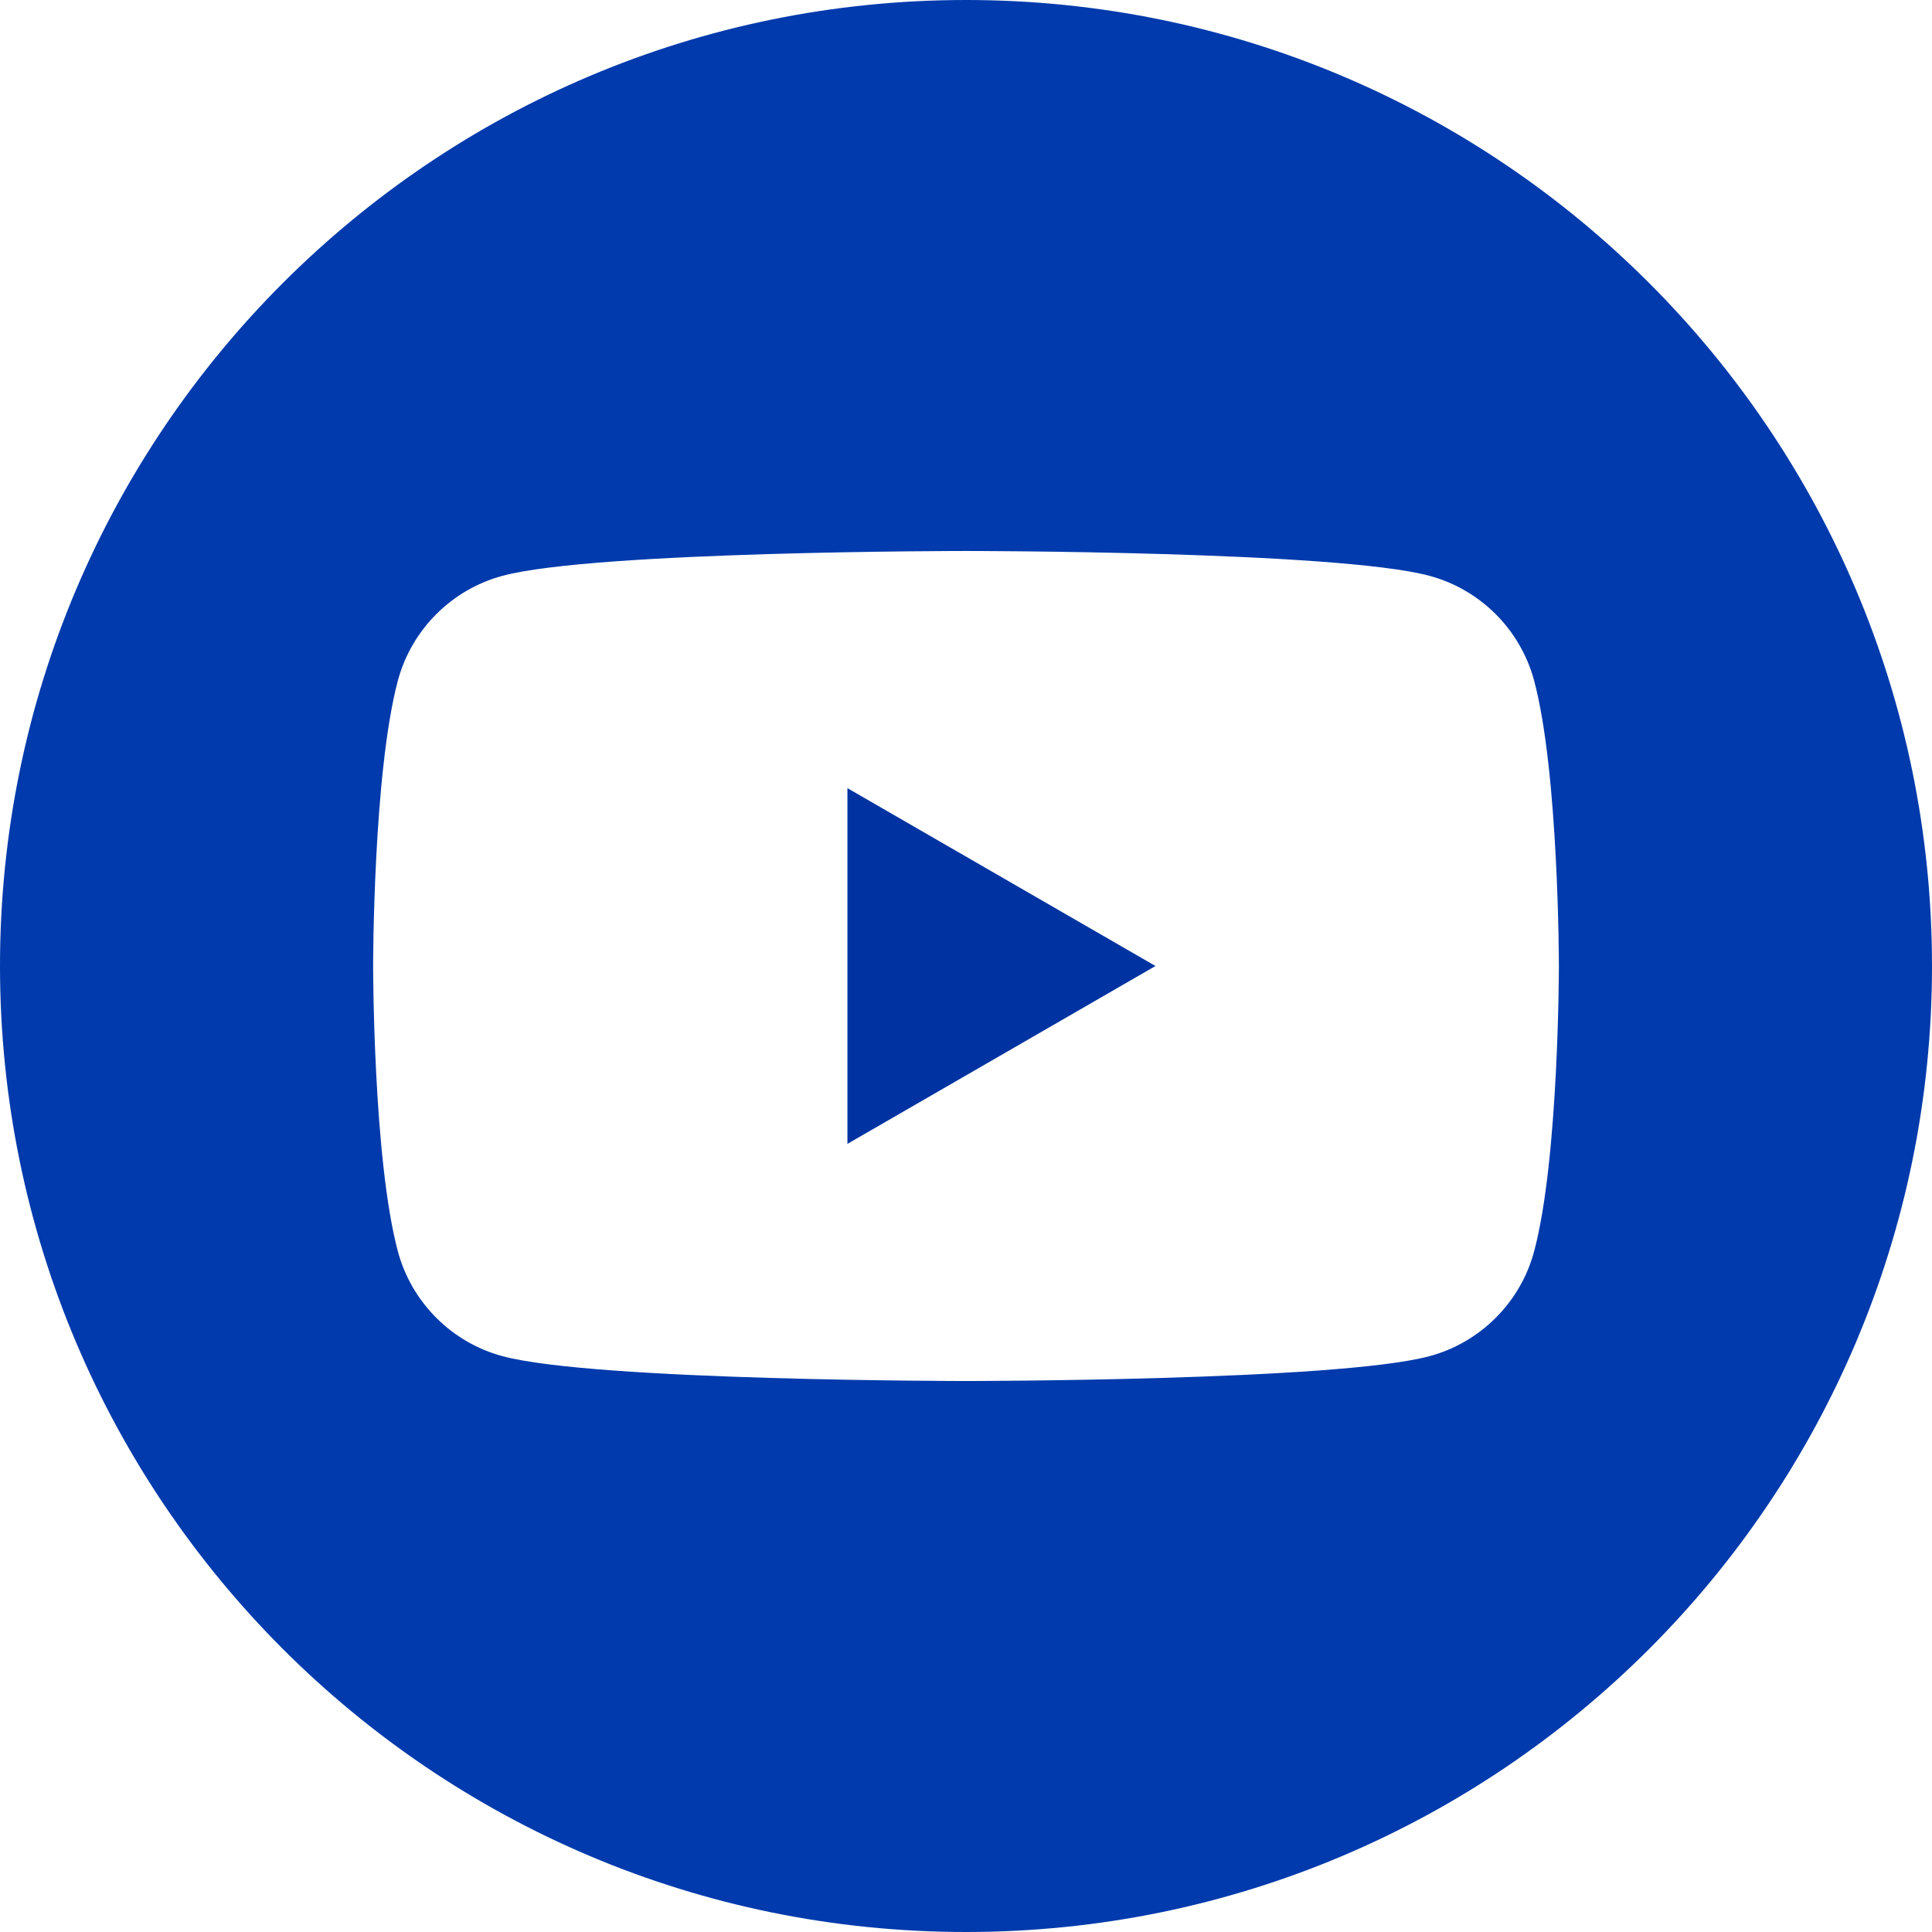
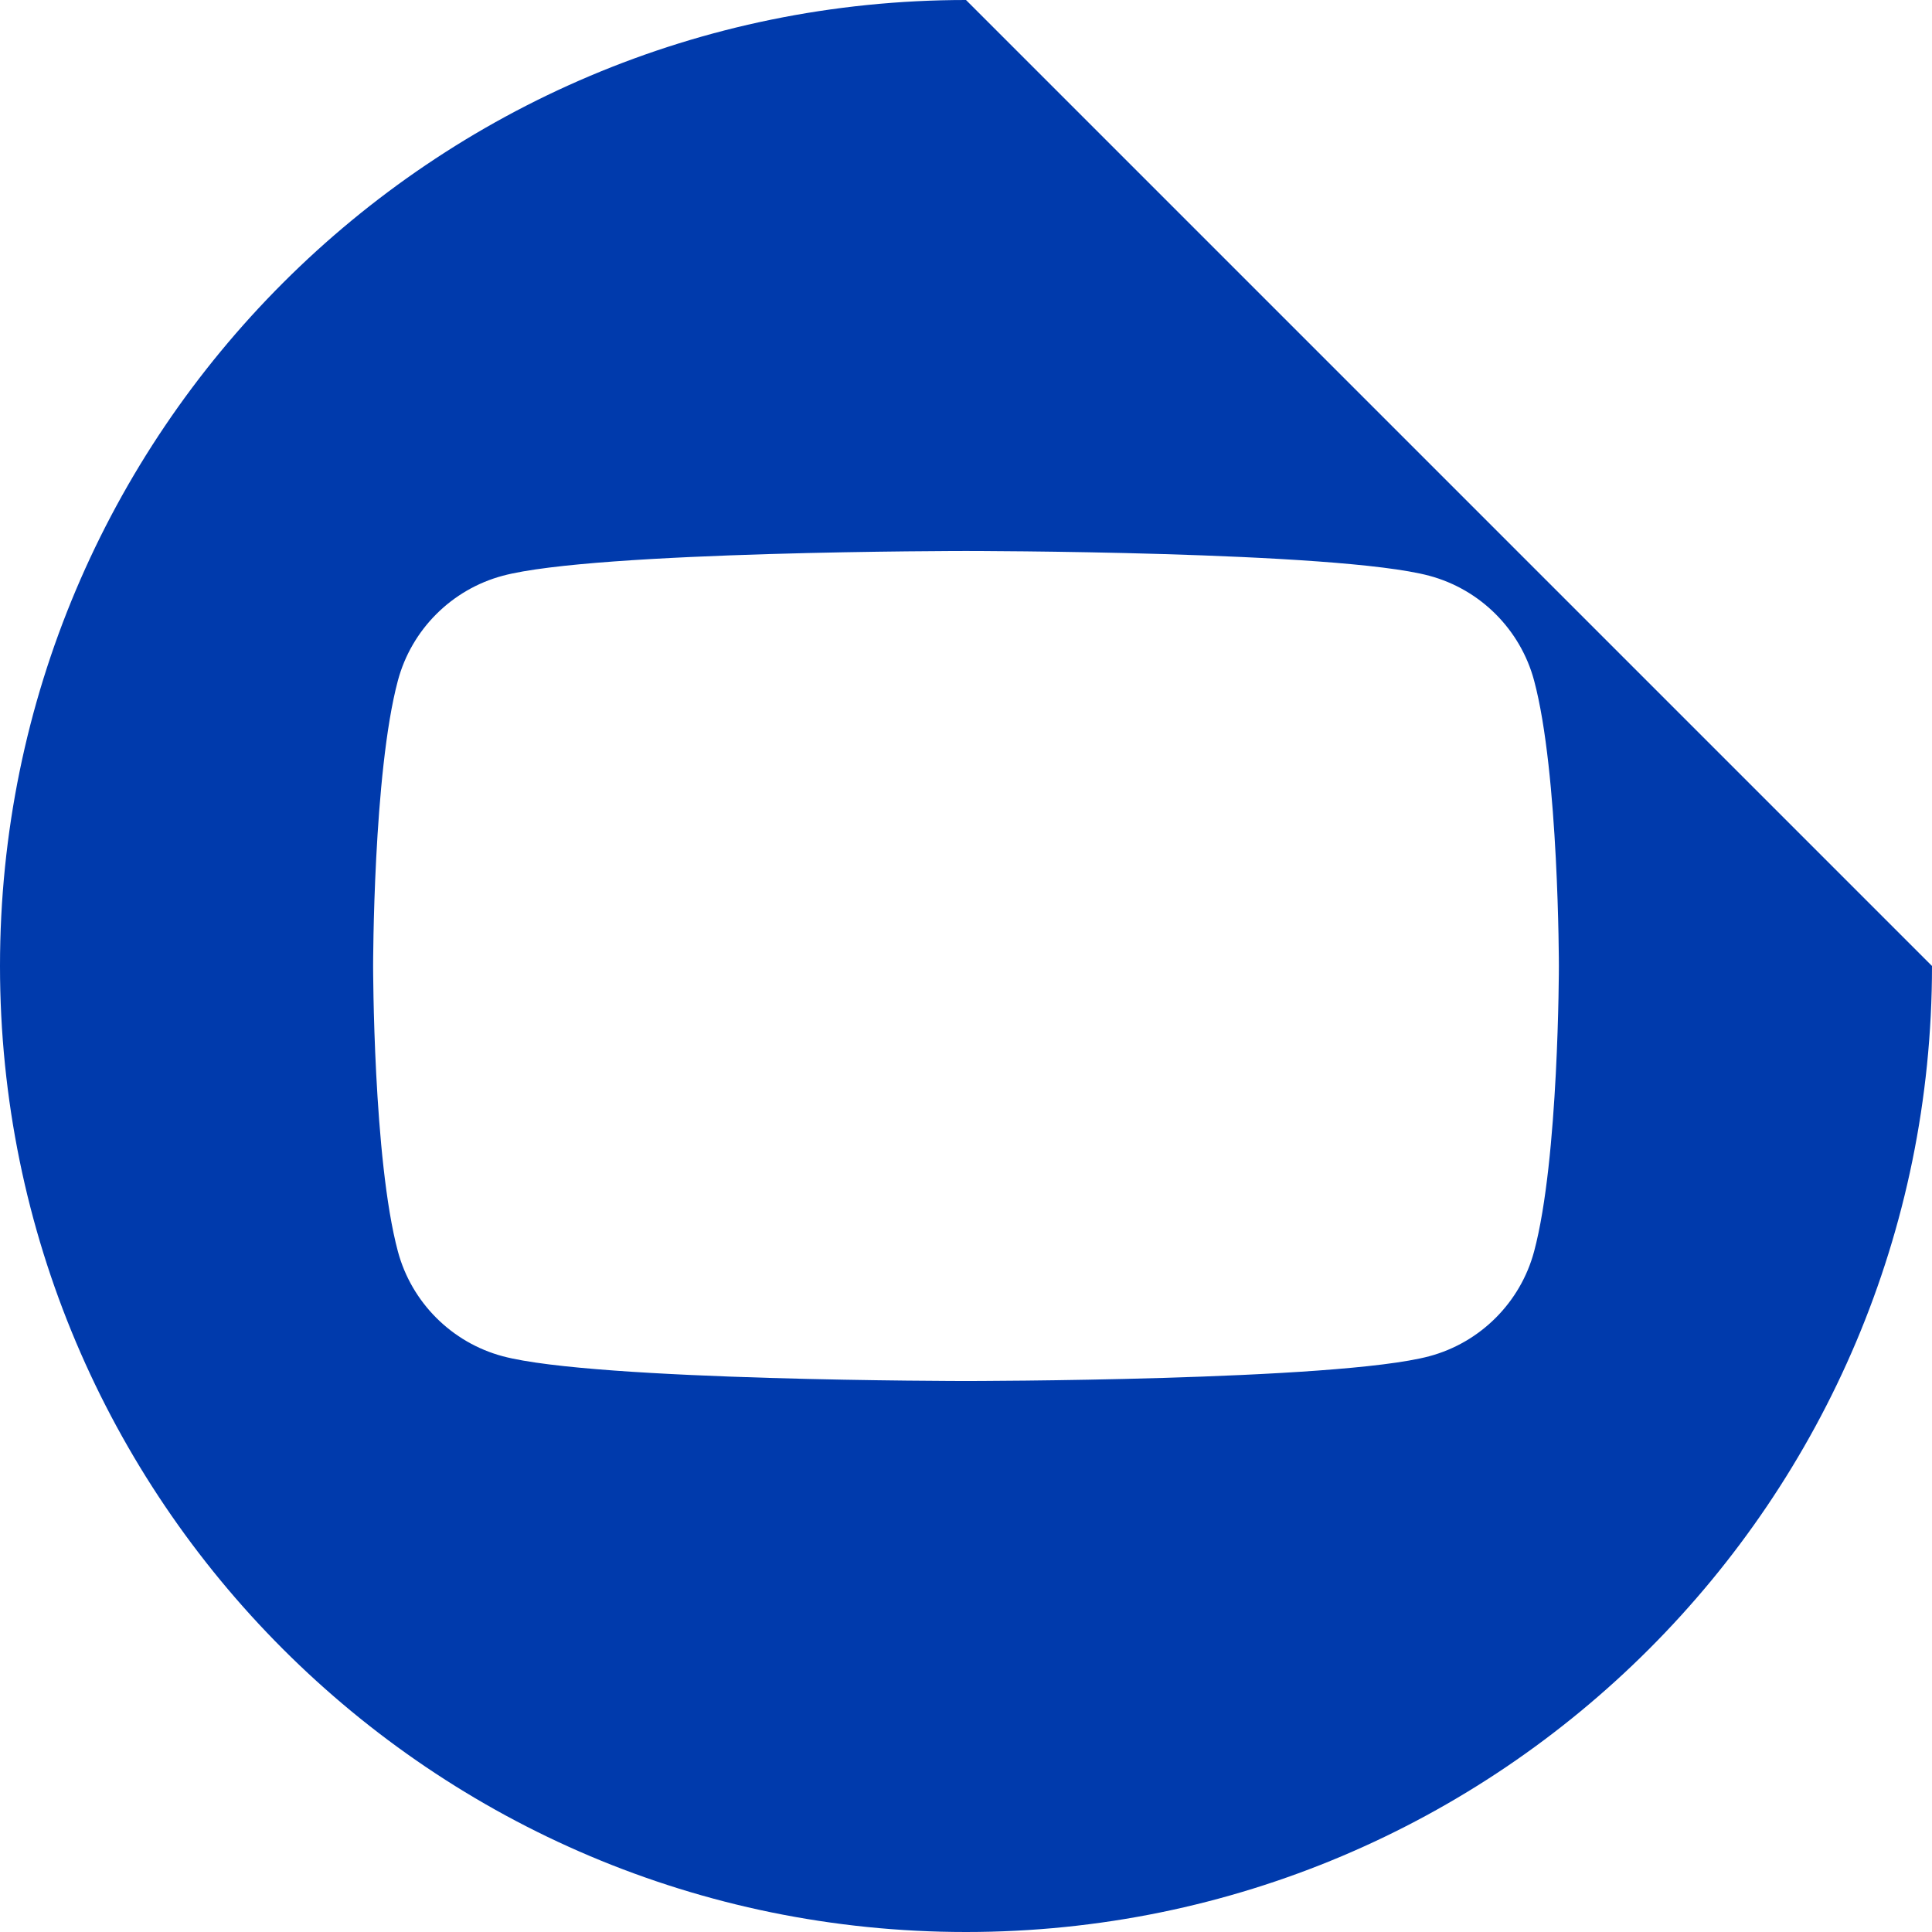
<svg xmlns="http://www.w3.org/2000/svg" id="Layer_1" data-name="Layer 1" version="1.1" viewBox="0 0 72 72">
  <defs>
    <style>
      .cls-1 {
        fill: #003aac;
      }

      .cls-1, .cls-2 {
        stroke-width: 0px;
      }

      .cls-2 {
        fill: #0033a1;
      }
    </style>
  </defs>
-   <polygon class="cls-2" points="31.581 42.629 43.062 36 31.581 29.372 31.581 42.629" />
-   <path class="cls-1" d="M36,0C16.118,0,0,16.118,0,36s16.118,36,36,36,36-16.118,36-36S55.882,0,36,0ZM57.172,46.636c-.508,1.901-2.006,3.399-3.907,3.907-3.446.923-17.265.923-17.265.923,0,0-13.819,0-17.265-.923-1.901-.508-3.398-2.006-3.907-3.907-.923-3.446-.923-10.636-.923-10.636,0,0,0-7.19.923-10.636.508-1.901,2.006-3.399,3.907-3.907,3.446-.924,17.265-.924,17.265-.924,0,0,13.819,0,17.265.924,1.901.508,3.398,2.006,3.907,3.907.923,3.446.923,10.636.923,10.636,0,0,0,7.19-.923,10.636Z" />
+   <path class="cls-1" d="M36,0C16.118,0,0,16.118,0,36s16.118,36,36,36,36-16.118,36-36ZM57.172,46.636c-.508,1.901-2.006,3.399-3.907,3.907-3.446.923-17.265.923-17.265.923,0,0-13.819,0-17.265-.923-1.901-.508-3.398-2.006-3.907-3.907-.923-3.446-.923-10.636-.923-10.636,0,0,0-7.19.923-10.636.508-1.901,2.006-3.399,3.907-3.907,3.446-.924,17.265-.924,17.265-.924,0,0,13.819,0,17.265.924,1.901.508,3.398,2.006,3.907,3.907.923,3.446.923,10.636.923,10.636,0,0,0,7.19-.923,10.636Z" />
</svg>